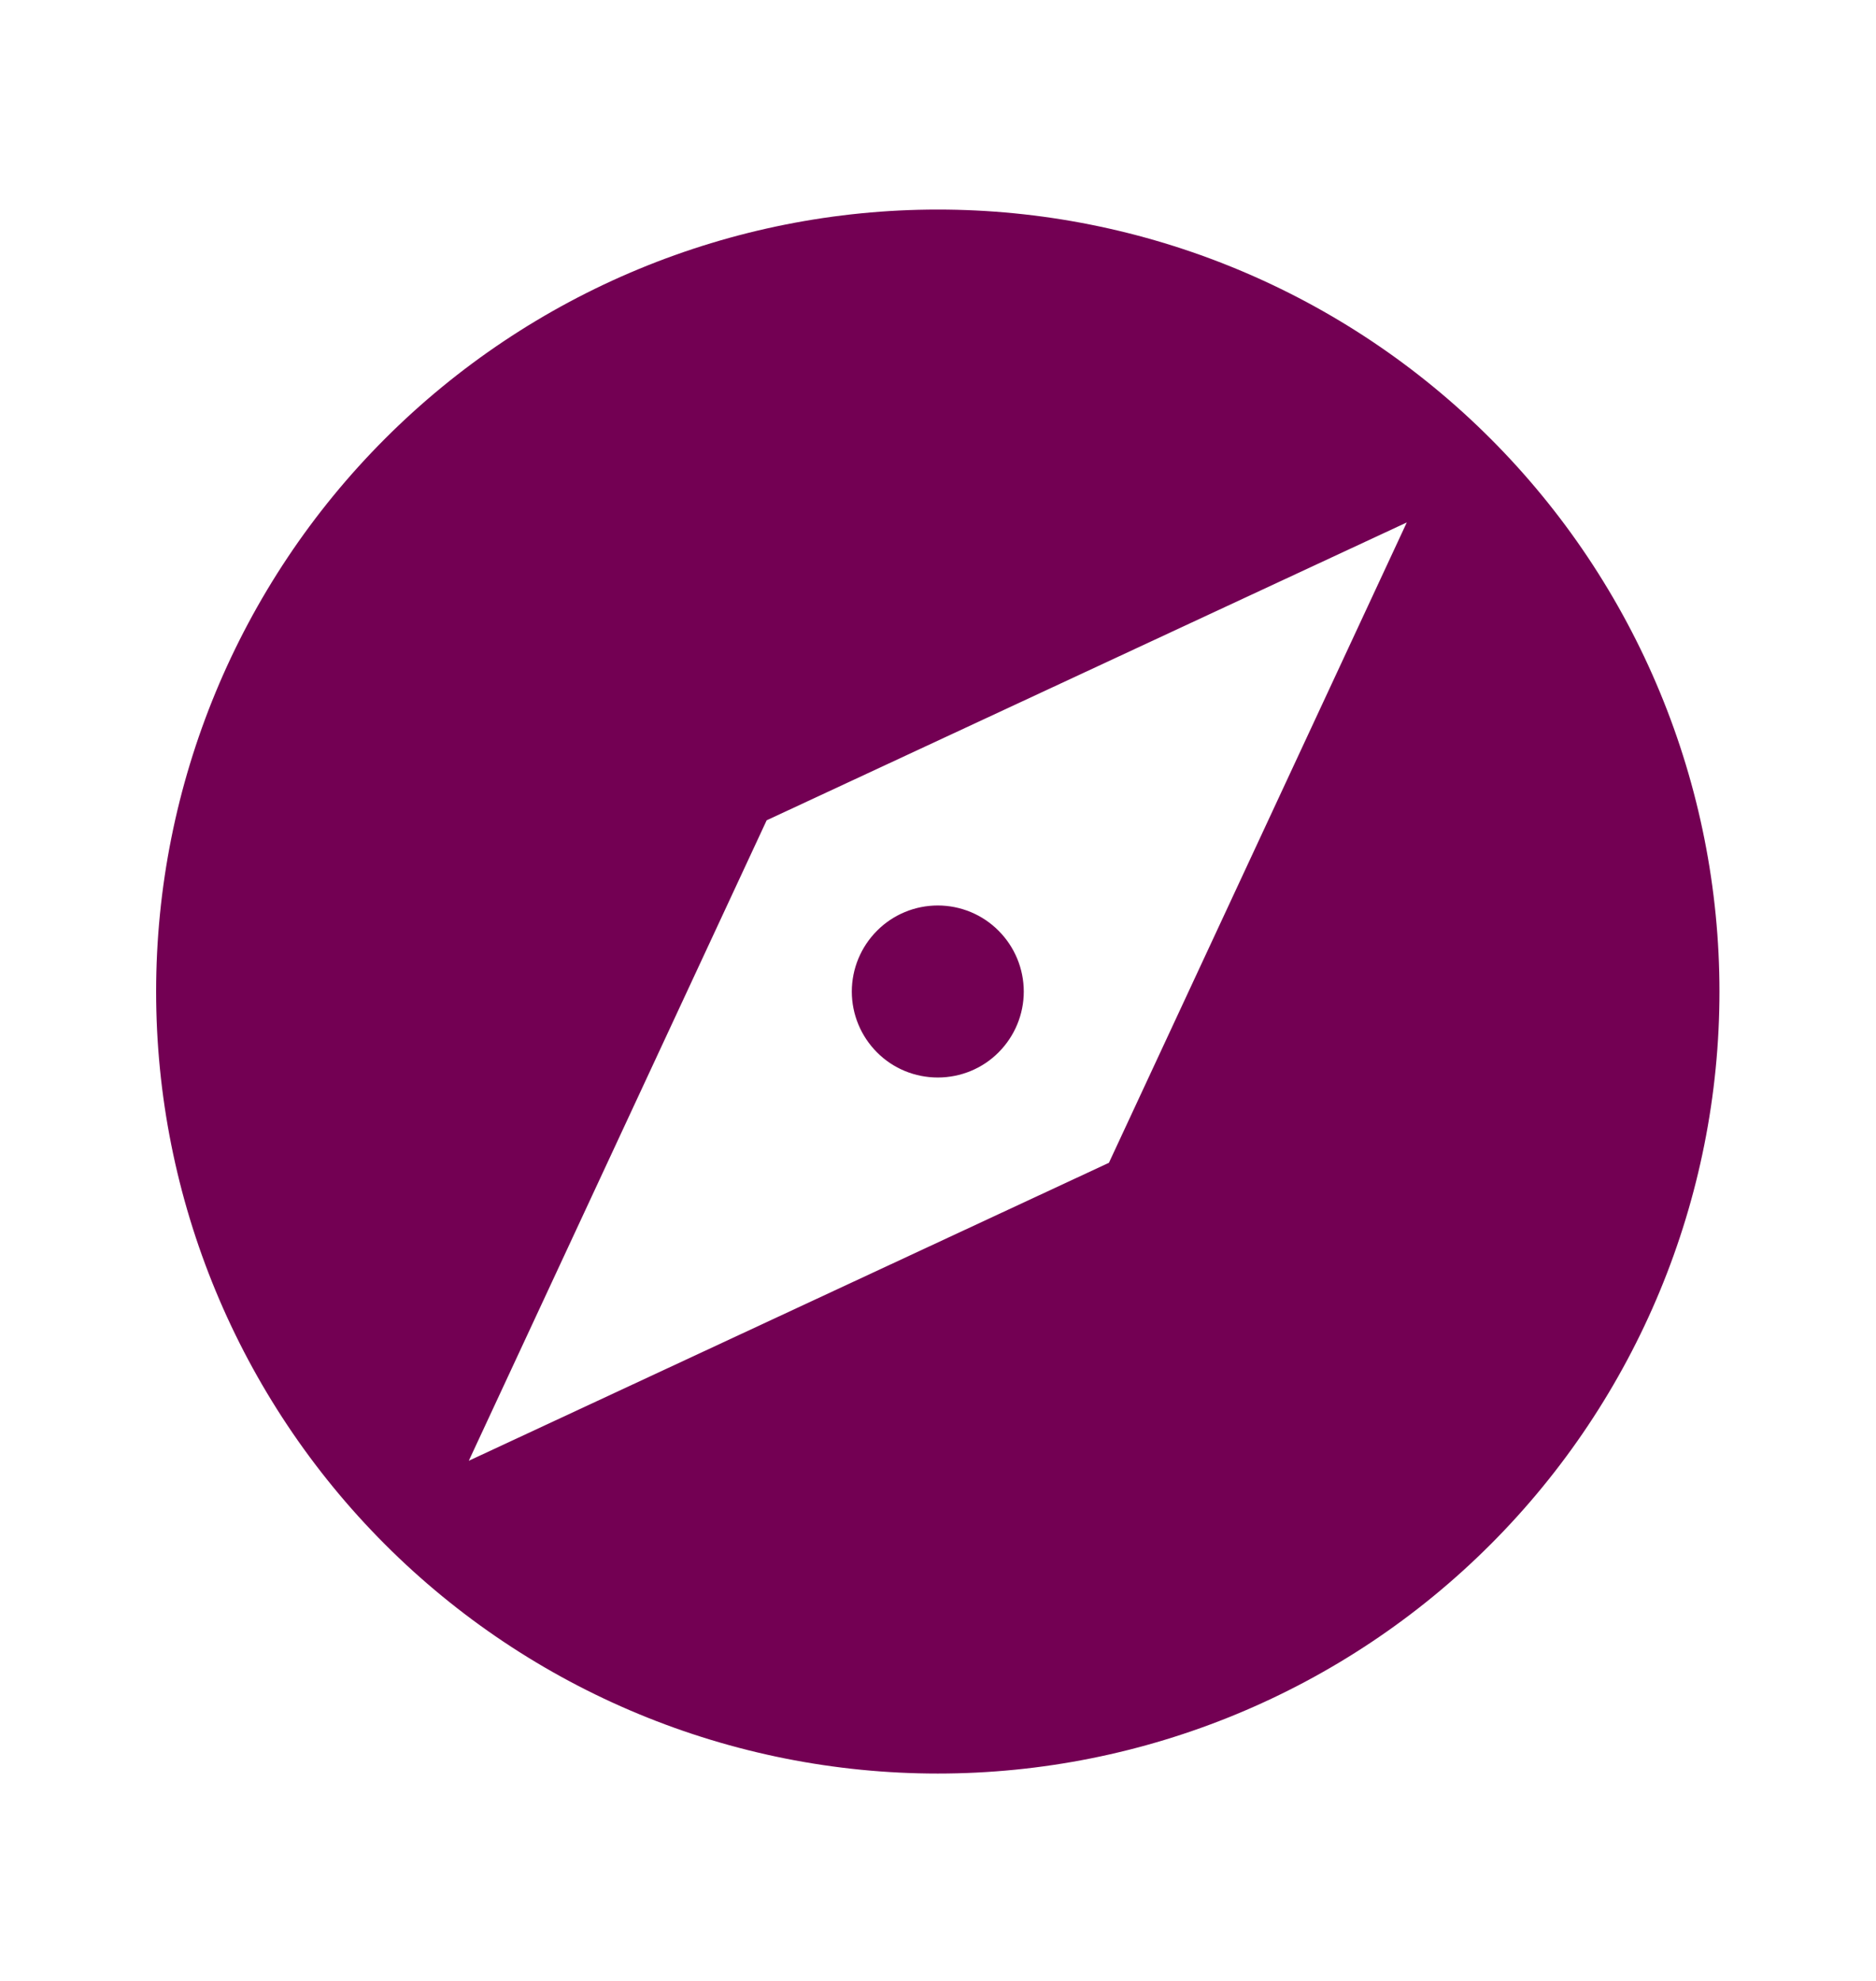
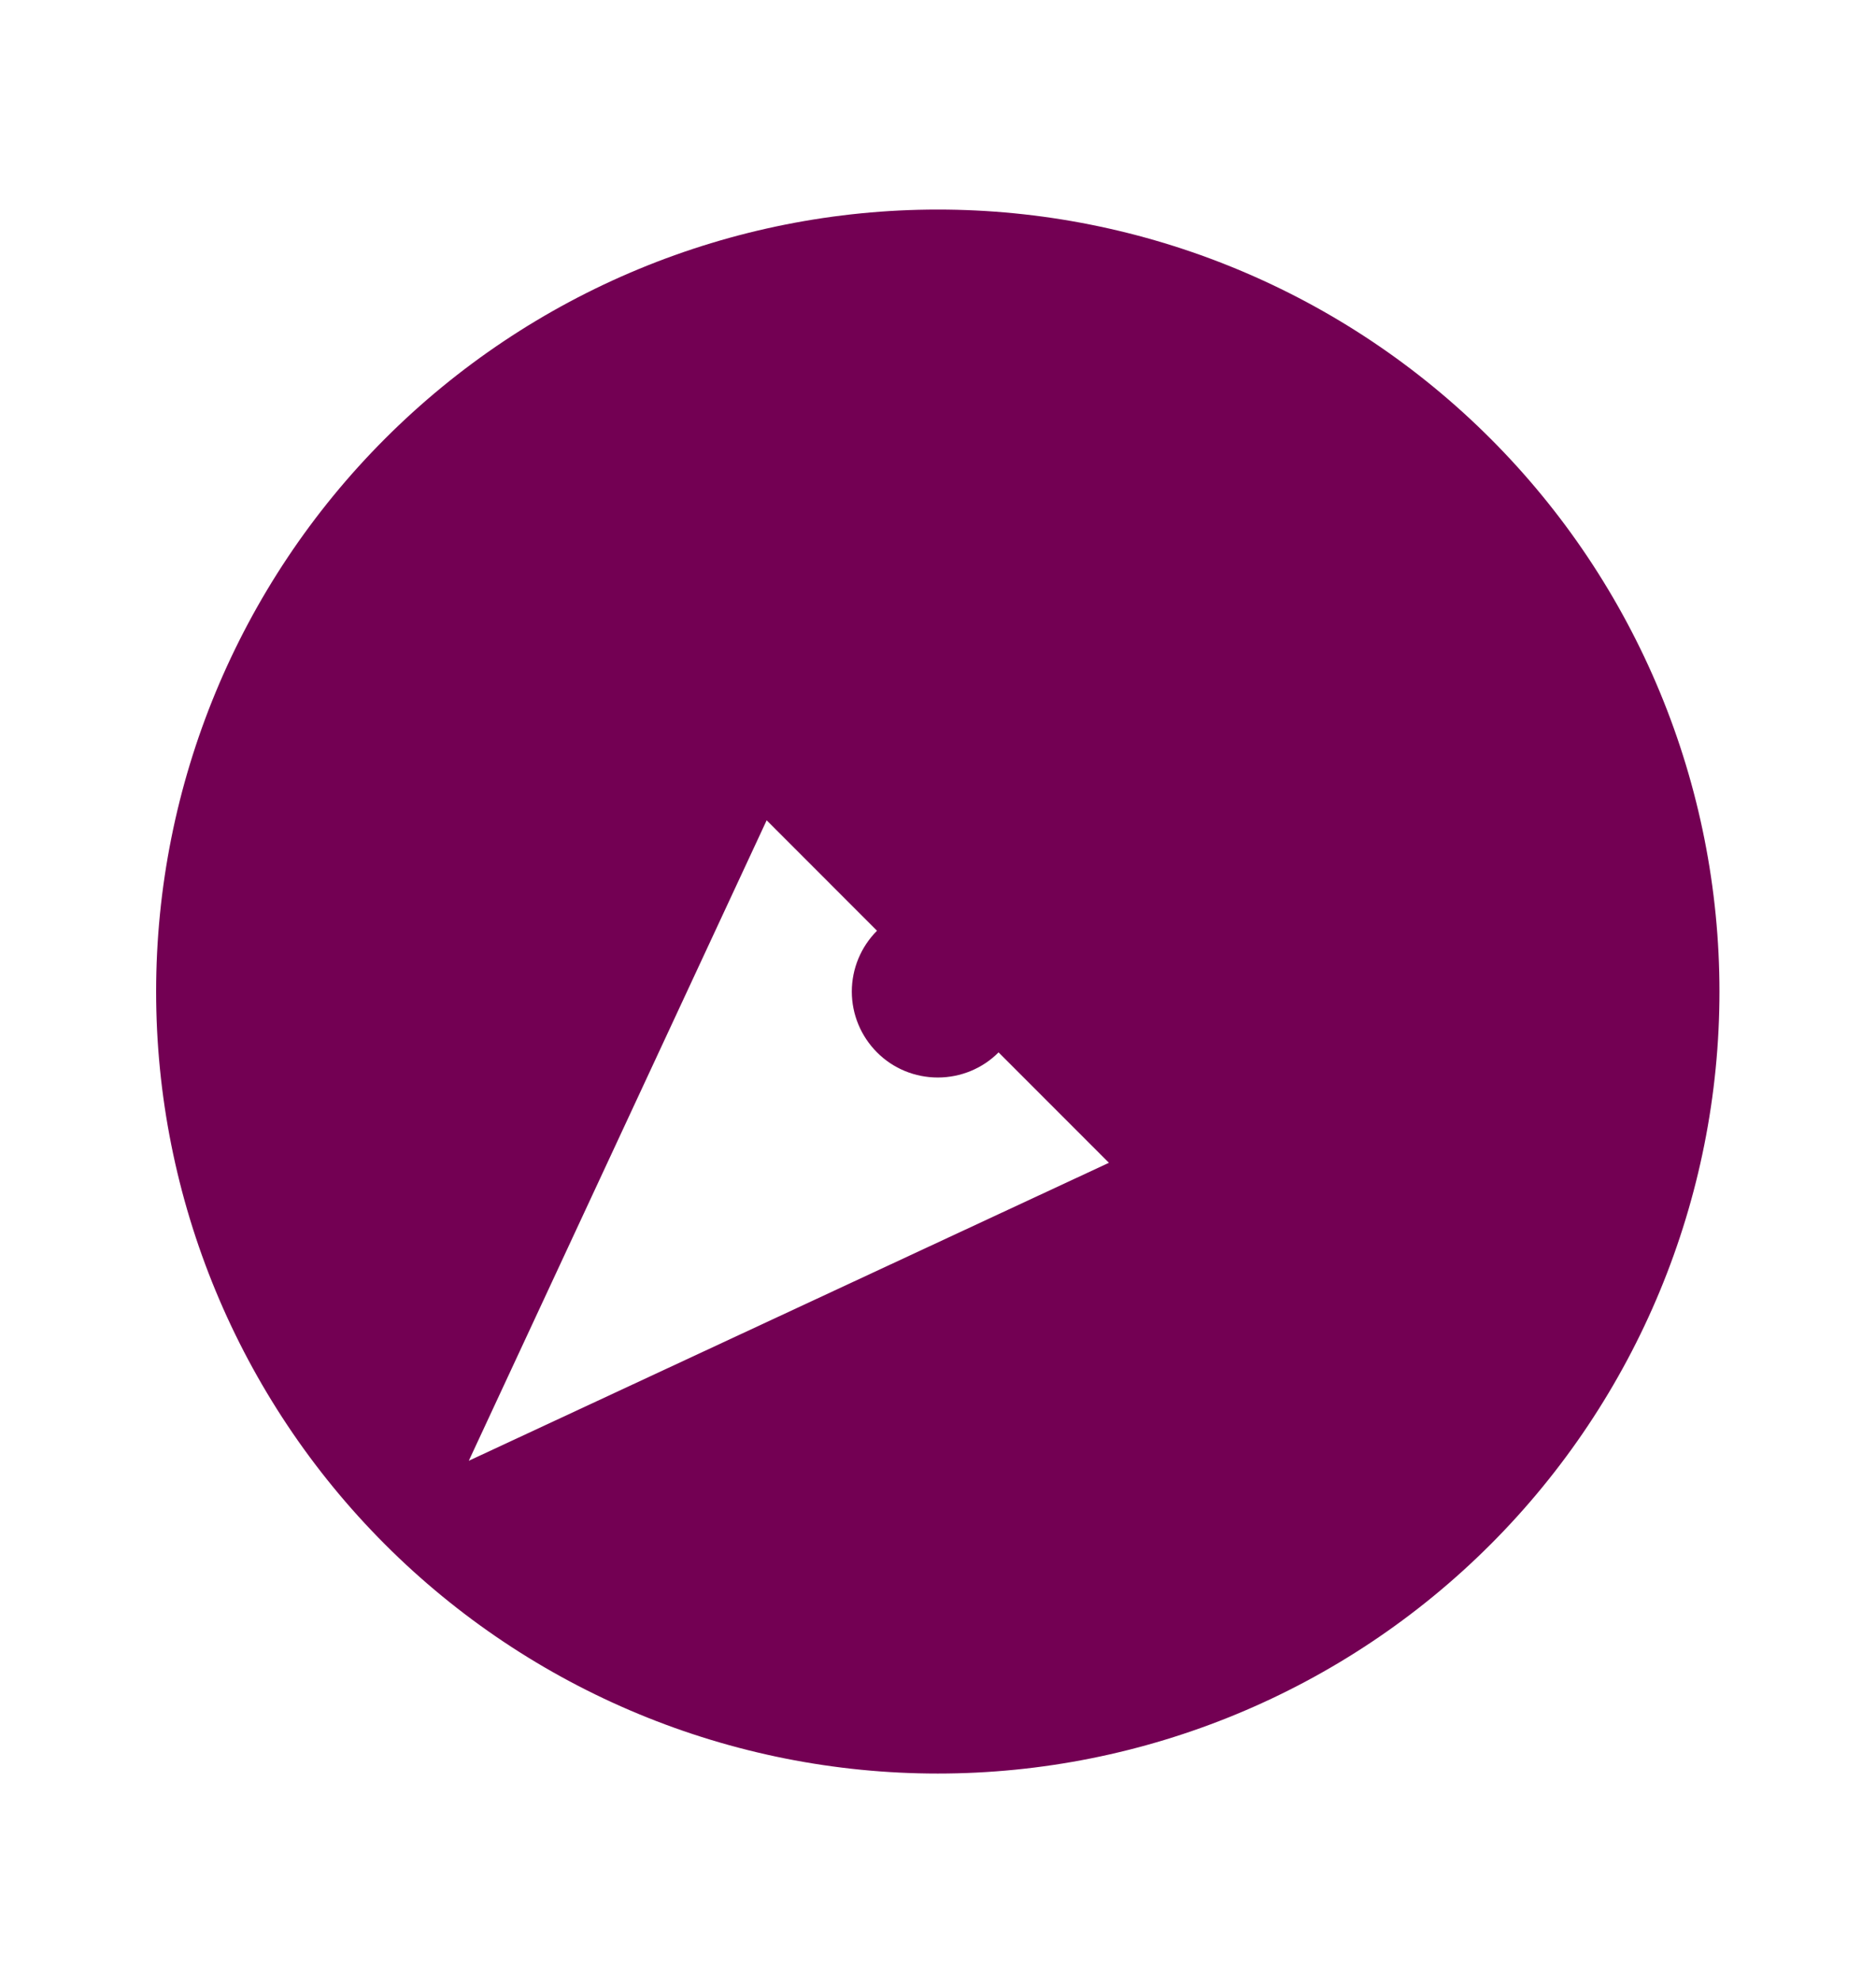
<svg xmlns="http://www.w3.org/2000/svg" width="18" height="19" viewBox="0 0 18 19" fill="none">
-   <path d="M10.64 11.153L4.498 14.011L7.356 7.868L13.498 5.011M8.998 2.01C8.013 2.01 7.038 2.204 6.128 2.581C5.218 2.958 4.391 3.511 3.695 4.207C2.288 5.614 1.498 7.521 1.498 9.511C1.498 11.5 2.288 13.407 3.695 14.814C4.391 15.51 5.218 16.063 6.128 16.44C7.038 16.817 8.013 17.011 8.998 17.011C10.987 17.011 12.895 16.22 14.301 14.814C15.708 13.407 16.498 11.5 16.498 9.511C16.498 8.526 16.304 7.55 15.927 6.64C15.55 5.73 14.998 4.904 14.301 4.207C13.605 3.511 12.778 2.958 11.868 2.581C10.958 2.204 9.983 2.01 8.998 2.01ZM8.998 8.685C8.779 8.685 8.569 8.772 8.415 8.927C8.26 9.082 8.173 9.292 8.173 9.511C8.173 9.729 8.26 9.939 8.415 10.094C8.569 10.249 8.779 10.335 8.998 10.335C9.217 10.335 9.427 10.249 9.581 10.094C9.736 9.939 9.823 9.729 9.823 9.511C9.823 9.292 9.736 9.082 9.581 8.927C9.427 8.772 9.217 8.685 8.998 8.685Z" fill="#730053" />
+   <path d="M10.64 11.153L4.498 14.011L7.356 7.868M8.998 2.01C8.013 2.01 7.038 2.204 6.128 2.581C5.218 2.958 4.391 3.511 3.695 4.207C2.288 5.614 1.498 7.521 1.498 9.511C1.498 11.5 2.288 13.407 3.695 14.814C4.391 15.51 5.218 16.063 6.128 16.44C7.038 16.817 8.013 17.011 8.998 17.011C10.987 17.011 12.895 16.22 14.301 14.814C15.708 13.407 16.498 11.5 16.498 9.511C16.498 8.526 16.304 7.55 15.927 6.64C15.55 5.73 14.998 4.904 14.301 4.207C13.605 3.511 12.778 2.958 11.868 2.581C10.958 2.204 9.983 2.01 8.998 2.01ZM8.998 8.685C8.779 8.685 8.569 8.772 8.415 8.927C8.26 9.082 8.173 9.292 8.173 9.511C8.173 9.729 8.26 9.939 8.415 10.094C8.569 10.249 8.779 10.335 8.998 10.335C9.217 10.335 9.427 10.249 9.581 10.094C9.736 9.939 9.823 9.729 9.823 9.511C9.823 9.292 9.736 9.082 9.581 8.927C9.427 8.772 9.217 8.685 8.998 8.685Z" fill="#730053" />
</svg>